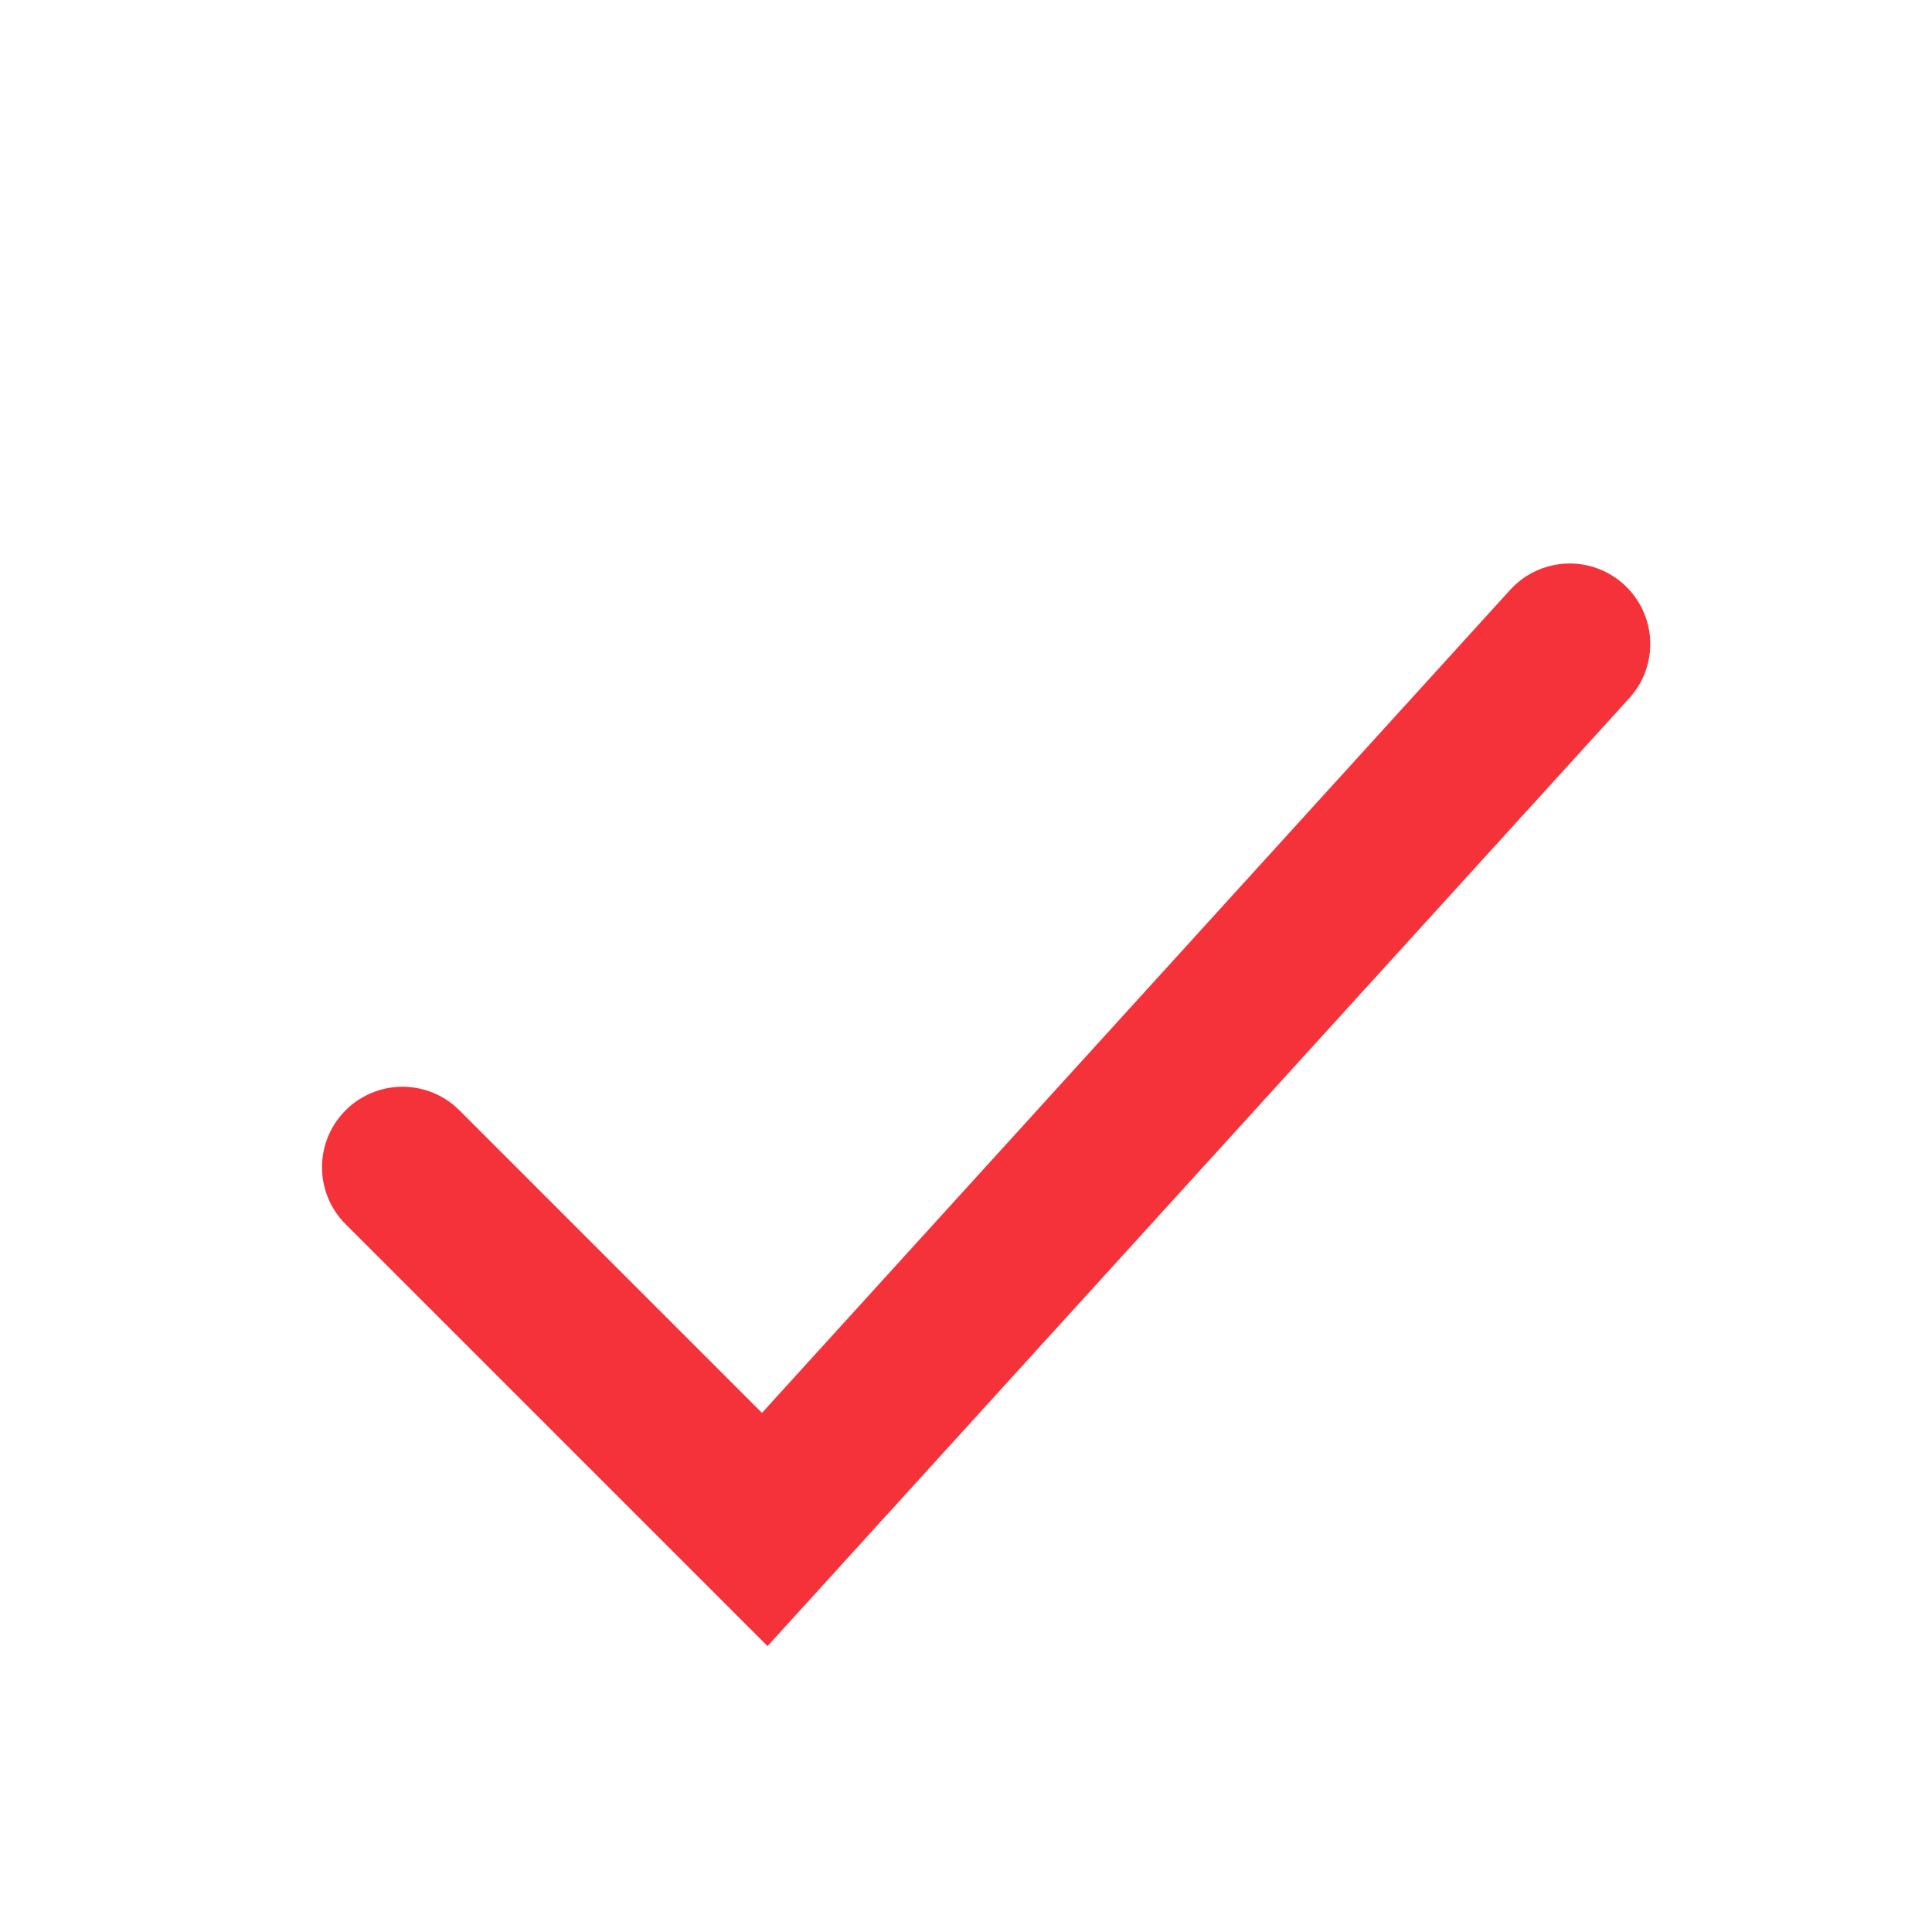
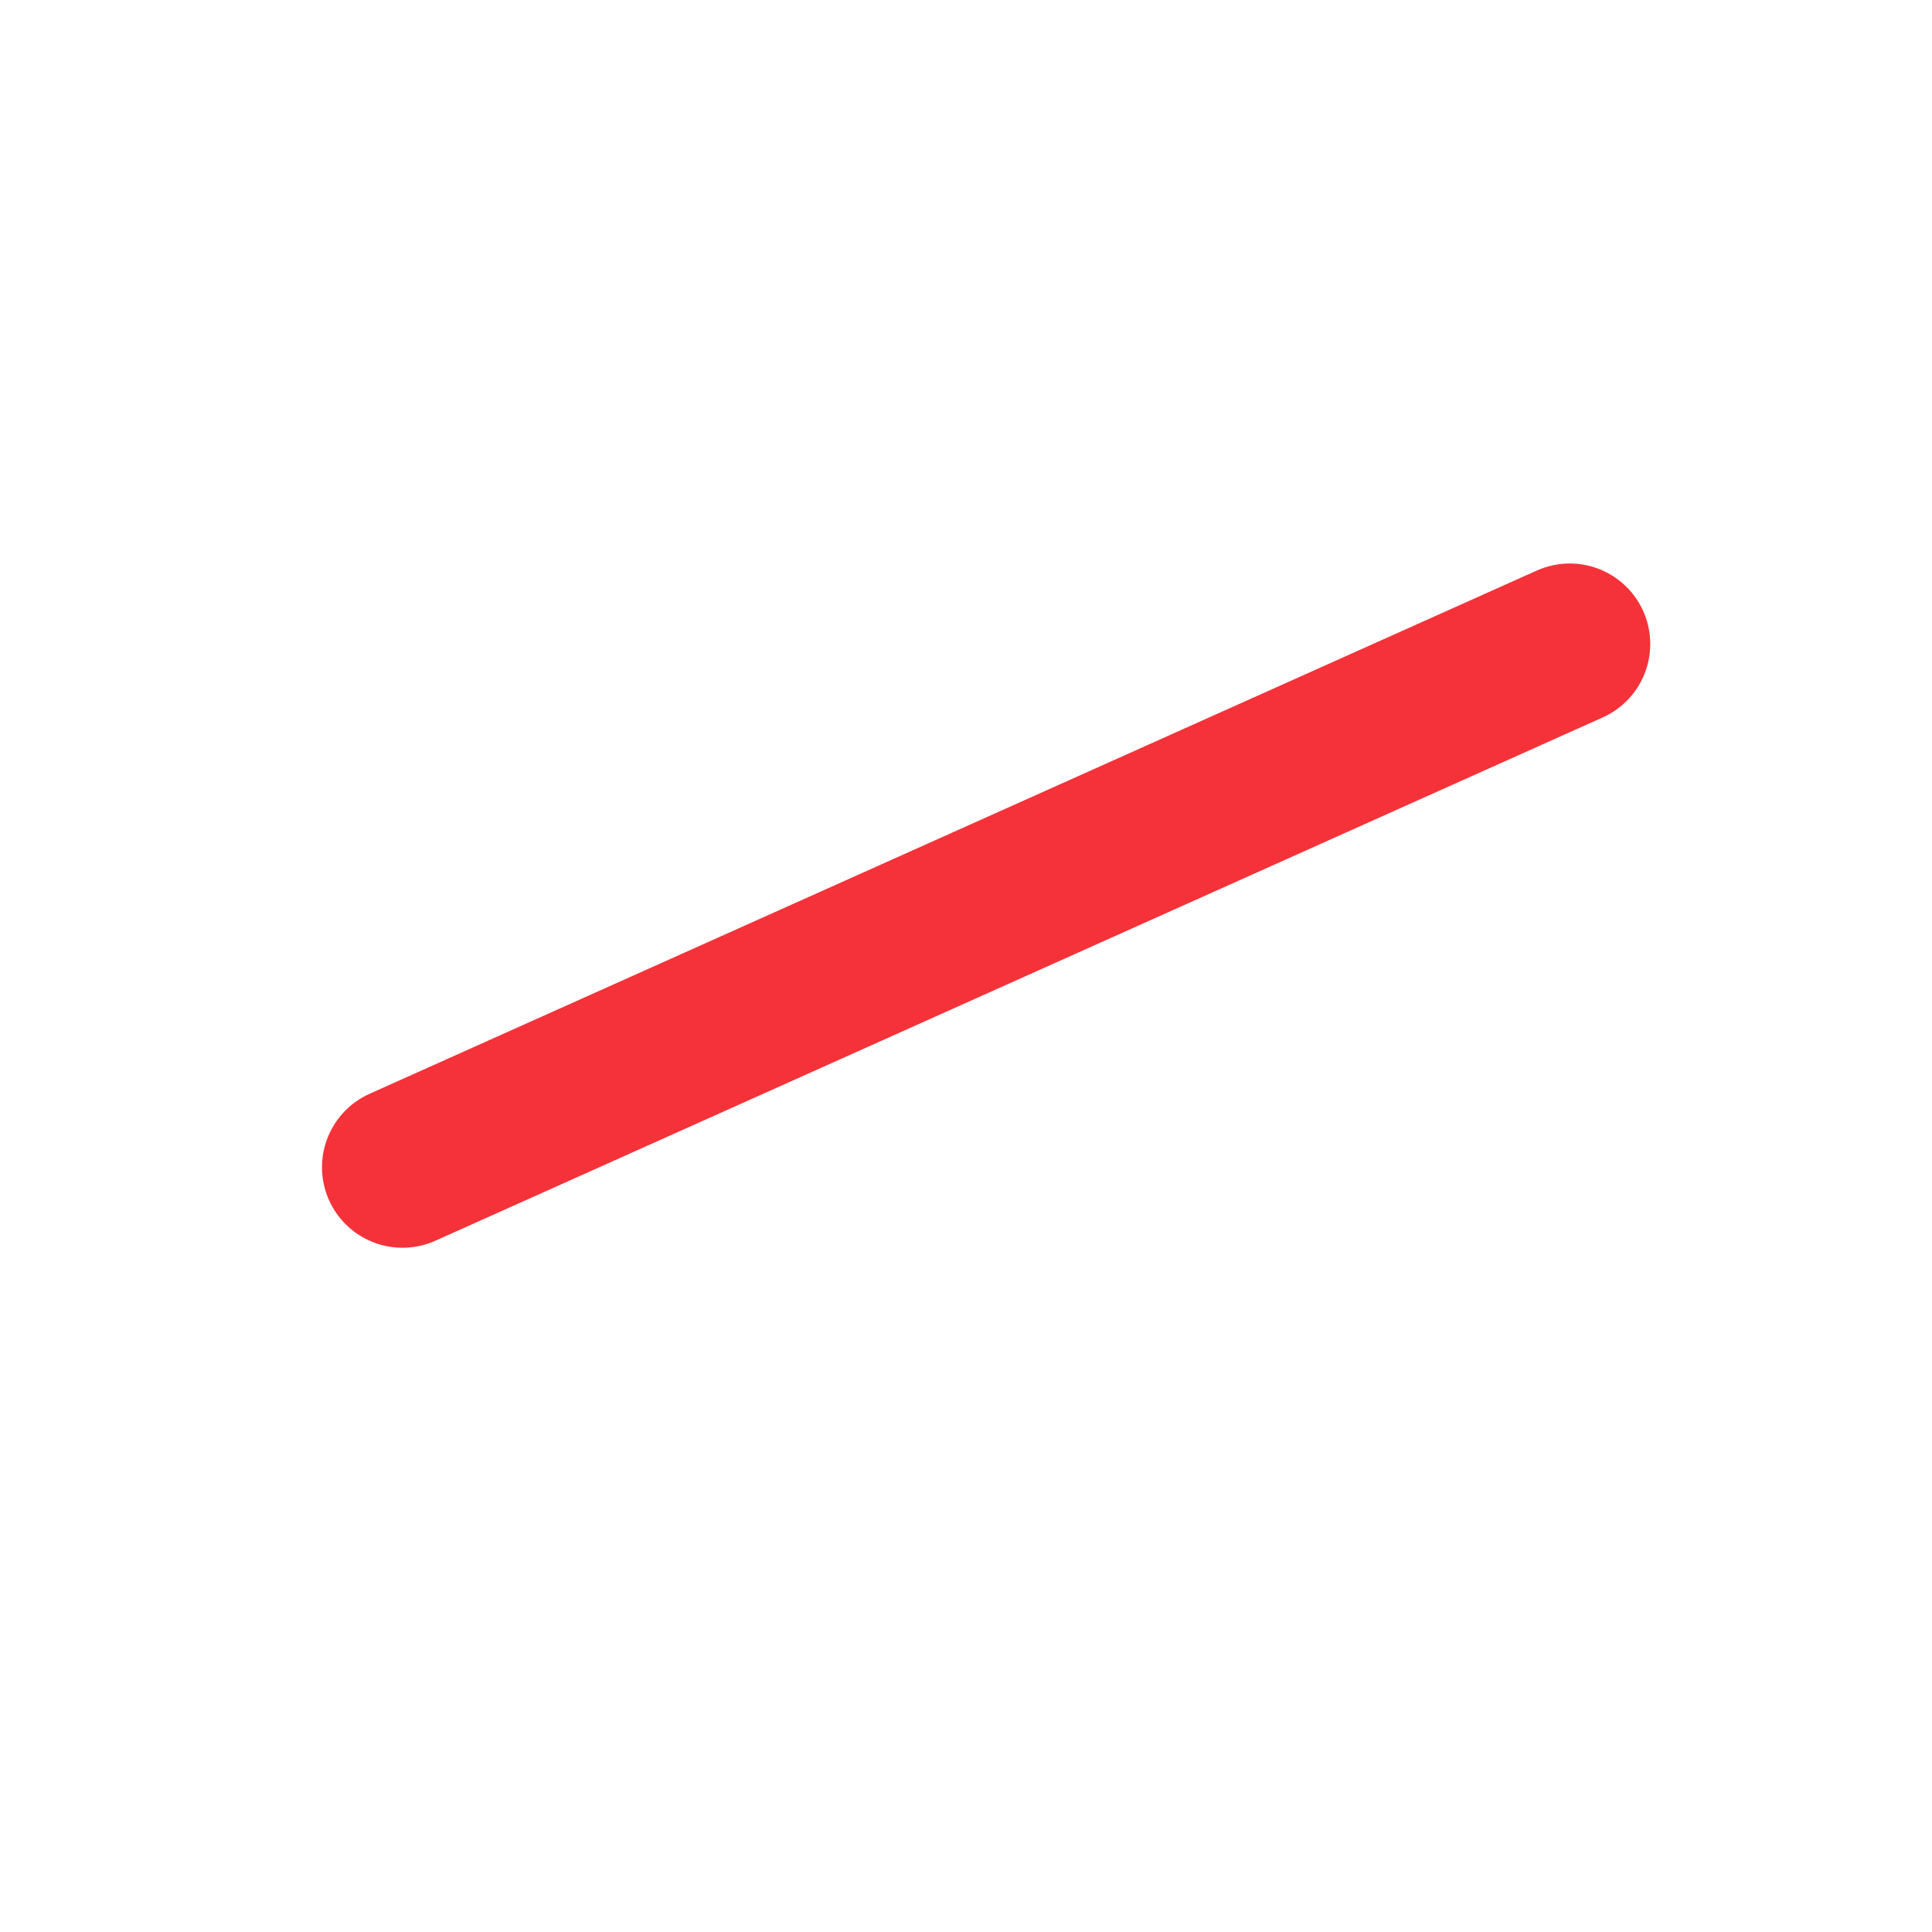
<svg xmlns="http://www.w3.org/2000/svg" width="24" height="24" viewBox="0 0 24 24" fill="none">
-   <path d="M5 14.5L9.5 19L19.5 8" stroke="#F53239" stroke-width="2" stroke-linecap="round" />
+   <path d="M5 14.5L19.5 8" stroke="#F53239" stroke-width="2" stroke-linecap="round" />
</svg>